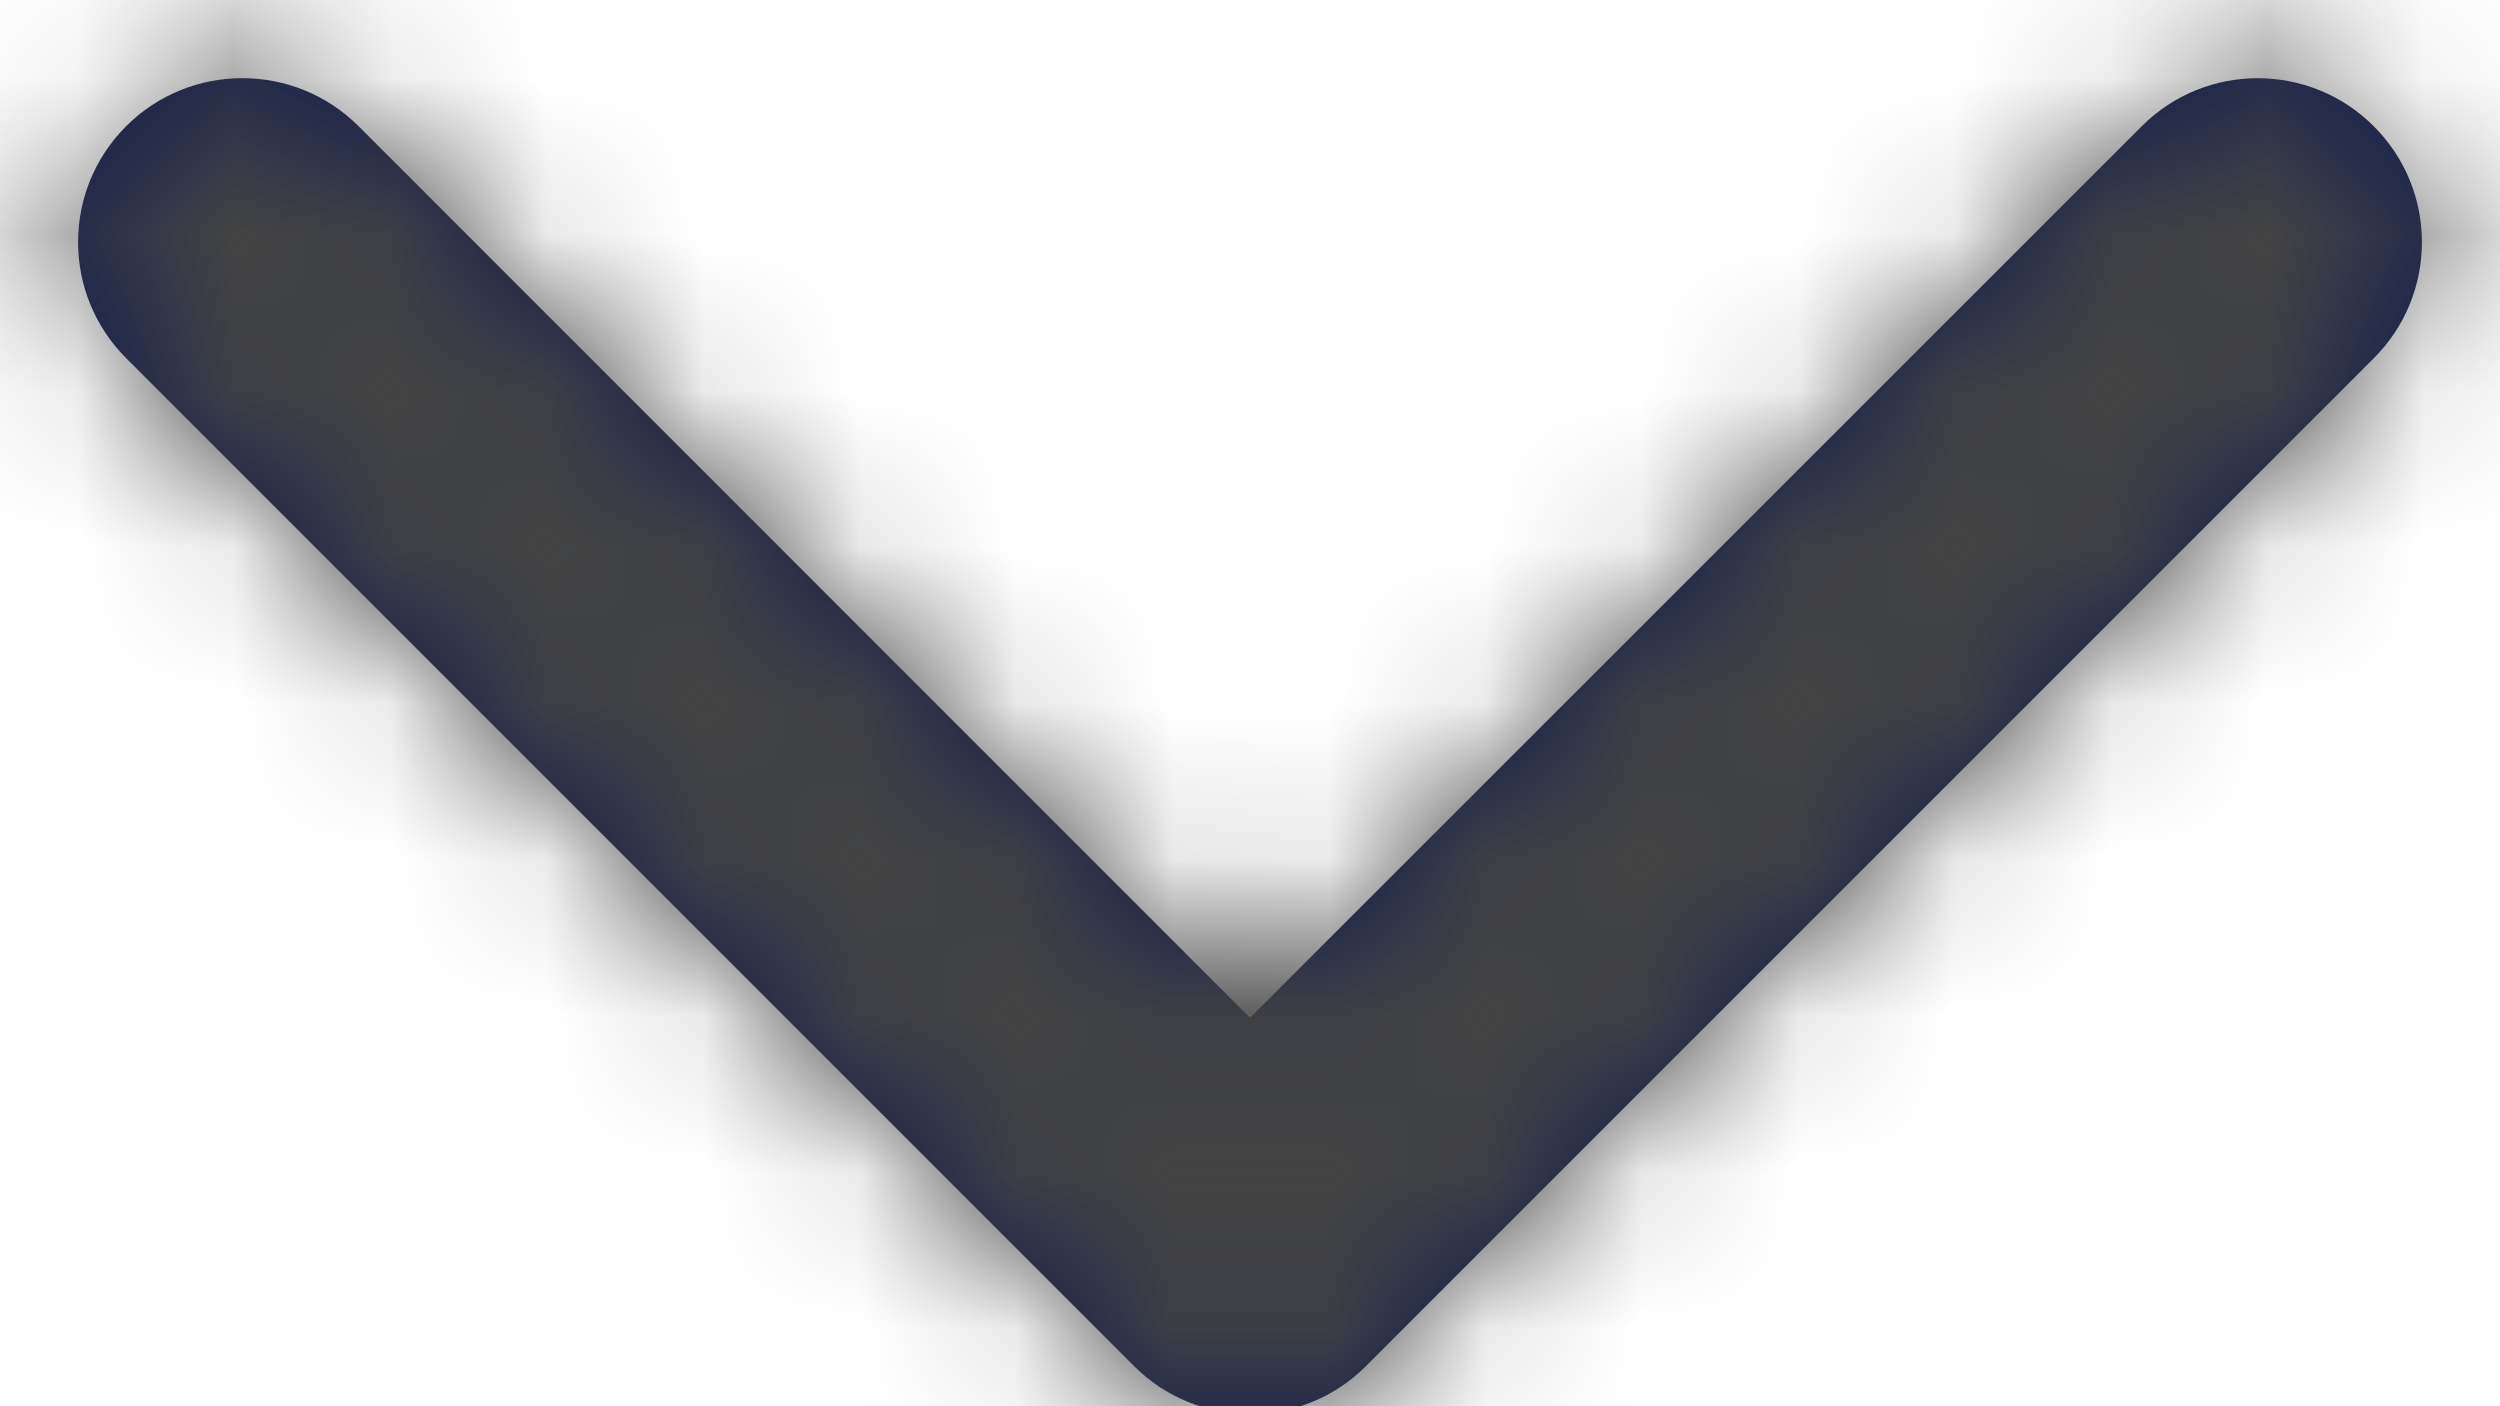
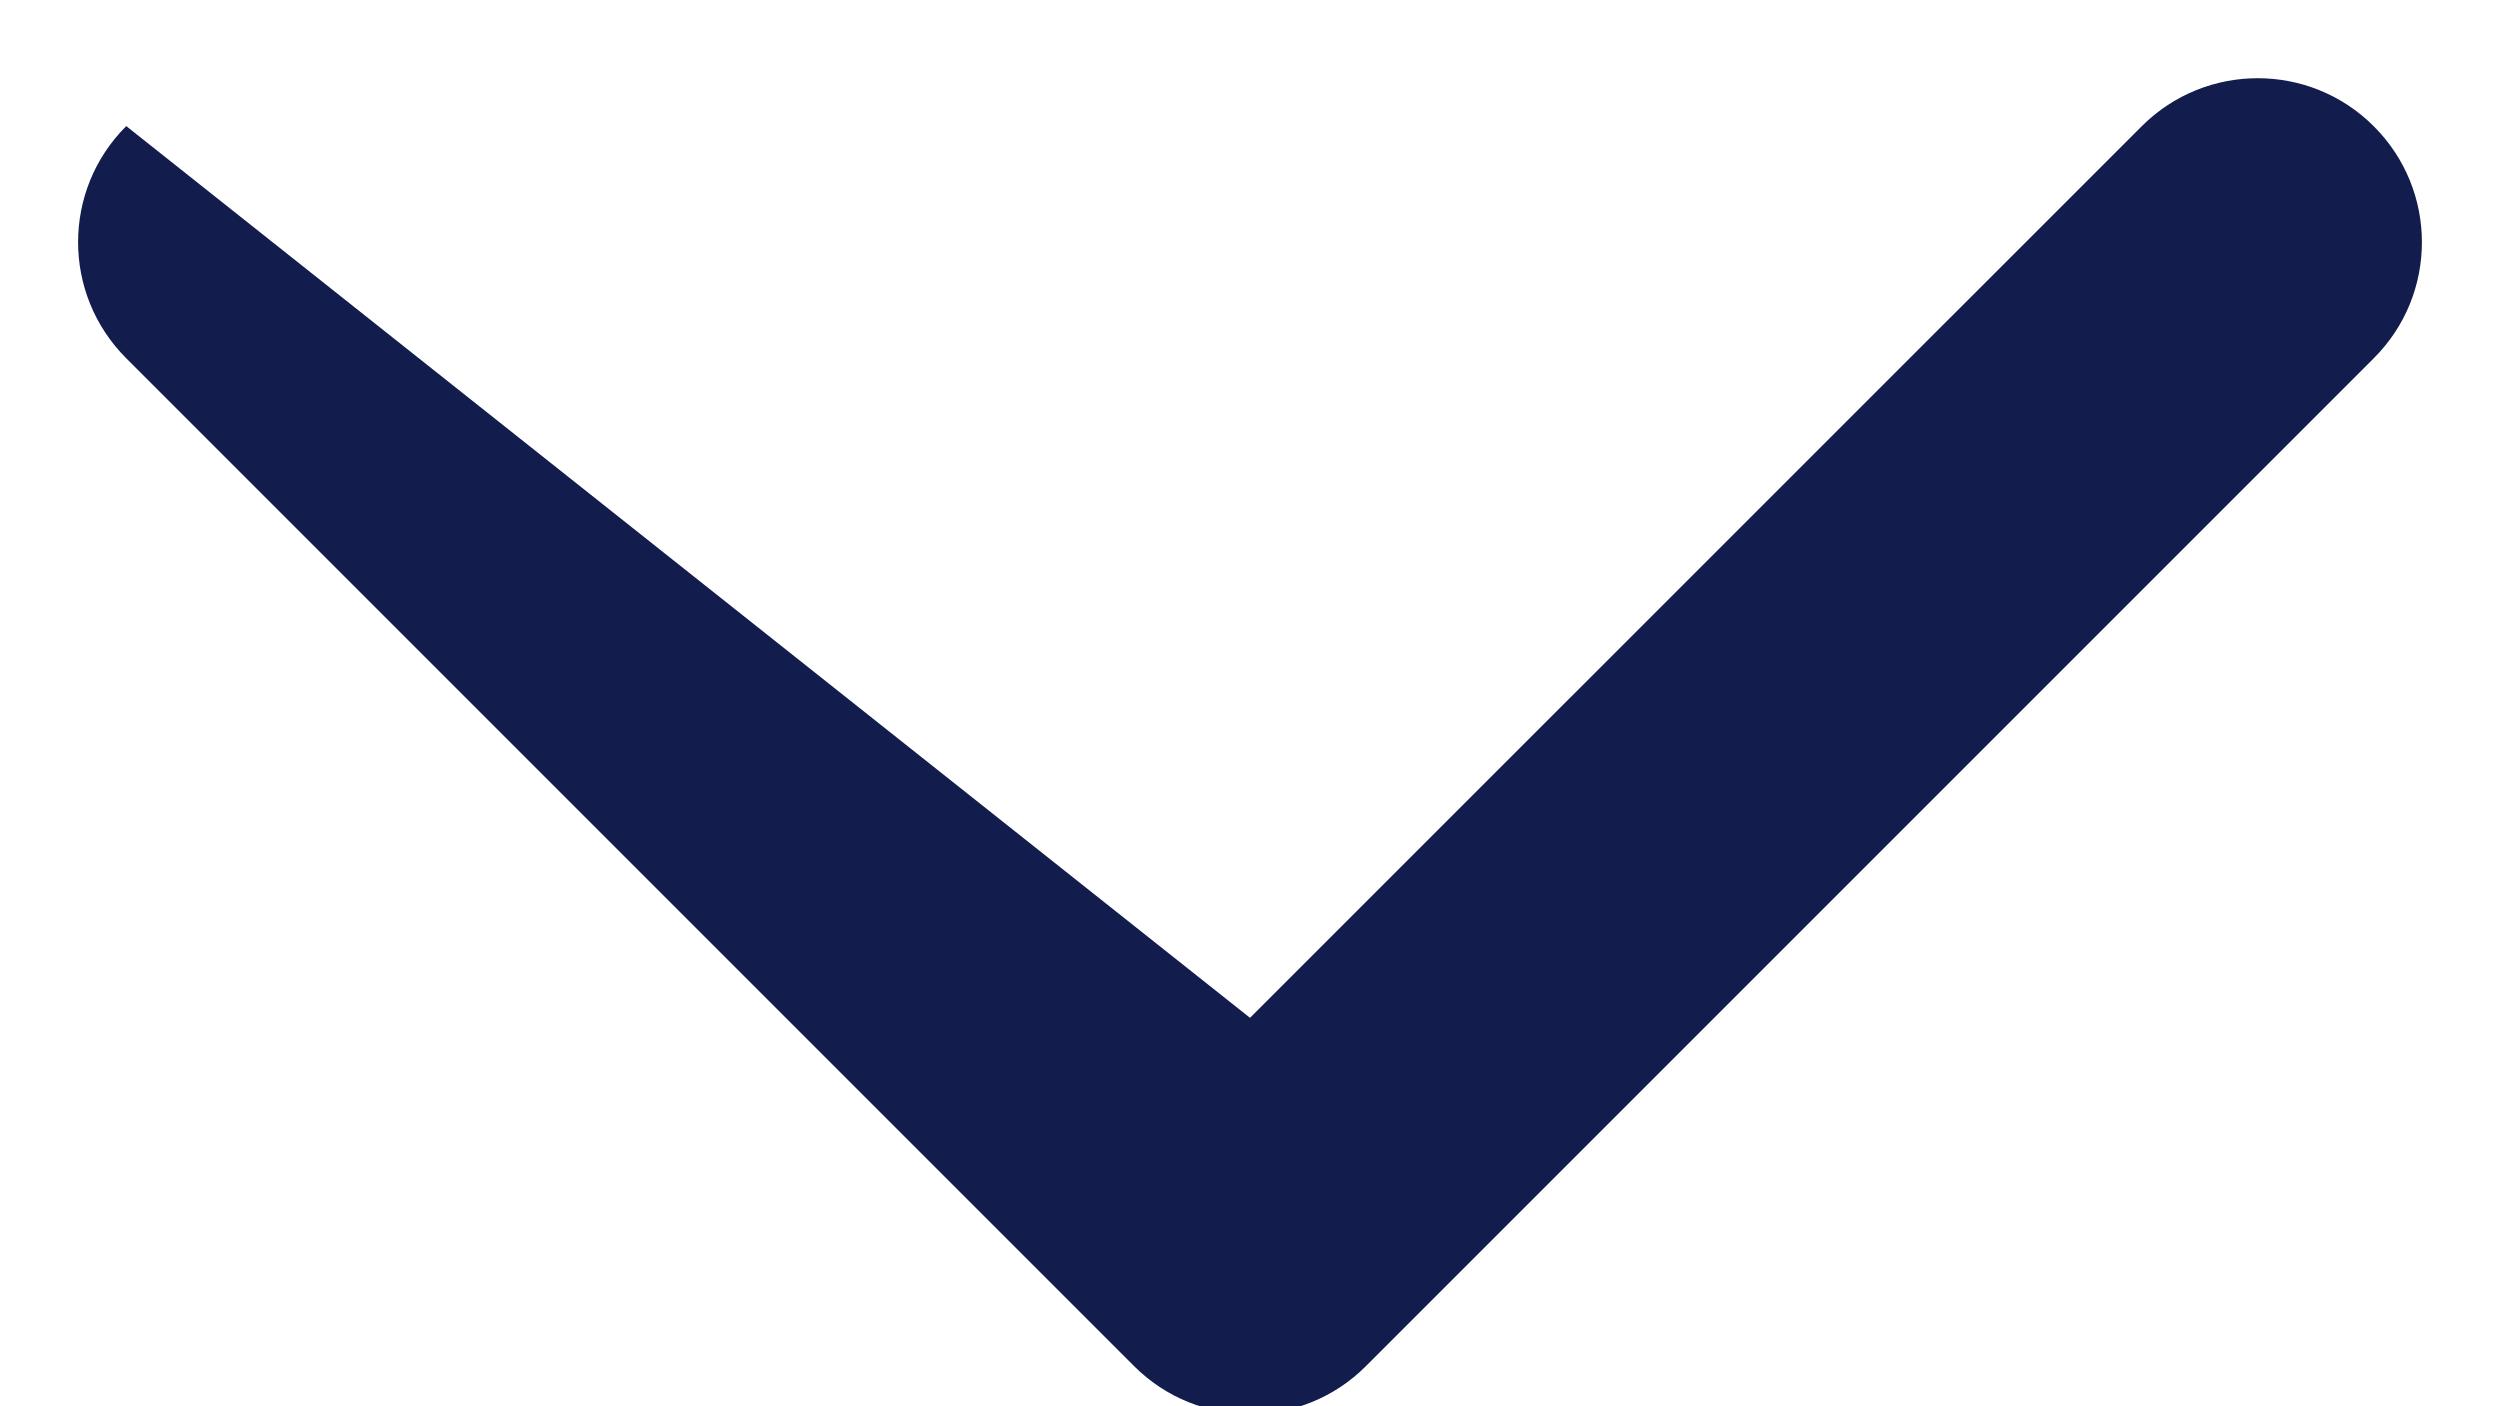
<svg xmlns="http://www.w3.org/2000/svg" xmlns:xlink="http://www.w3.org/1999/xlink" width="16px" height="9px" viewBox="0 0 16 9" version="1.1">
  <title>caret</title>
  <desc>Created with Sketch.</desc>
  <defs>
    <path d="M8,9.05 C7.731,9.05 7.462,8.947 7.258,8.743 L0.808,2.293 C0.397,1.882 0.397,1.217 0.808,0.807 C1.218,0.398 1.884,0.398 2.294,0.807 L8,6.514 L13.707,0.808 C14.117,0.398 14.782,0.398 15.192,0.808 C15.603,1.218 15.603,1.883 15.192,2.293 L8.742,8.743 C8.538,8.948 8.269,9.05 8,9.05 Z" id="path-1" />
  </defs>
  <g id="Page-1" stroke="none" stroke-width="1" fill="none" fill-rule="evenodd">
    <g id="caret">
      <g id="Fill-1" fill="#121C4D">
-         <path d="M8,9.05 C7.731,9.05 7.462,8.947 7.258,8.743 L0.808,2.293 C0.397,1.882 0.397,1.217 0.808,0.807 C1.218,0.398 1.884,0.398 2.294,0.807 L8,6.514 L13.707,0.808 C14.117,0.398 14.782,0.398 15.192,0.808 C15.603,1.218 15.603,1.883 15.192,2.293 L8.742,8.743 C8.538,8.948 8.269,9.05 8,9.05 Z" id="path-1" />
+         <path d="M8,9.05 C7.731,9.05 7.462,8.947 7.258,8.743 L0.808,2.293 C0.397,1.882 0.397,1.217 0.808,0.807 L8,6.514 L13.707,0.808 C14.117,0.398 14.782,0.398 15.192,0.808 C15.603,1.218 15.603,1.883 15.192,2.293 L8.742,8.743 C8.538,8.948 8.269,9.05 8,9.05 Z" id="path-1" />
      </g>
      <g id="Color-/-Green-Clipped">
        <mask id="mask-2" fill="white">
          <use xlink:href="#path-1" />
        </mask>
        <g id="path-1" />
        <g id="Color-/-Green" mask="url(#mask-2)" fill="#444444">
          <g transform="translate(-2, -5)" id="Color">
-             <rect x="0" y="0" width="20" height="20" />
-           </g>
+             </g>
        </g>
      </g>
    </g>
  </g>
</svg>